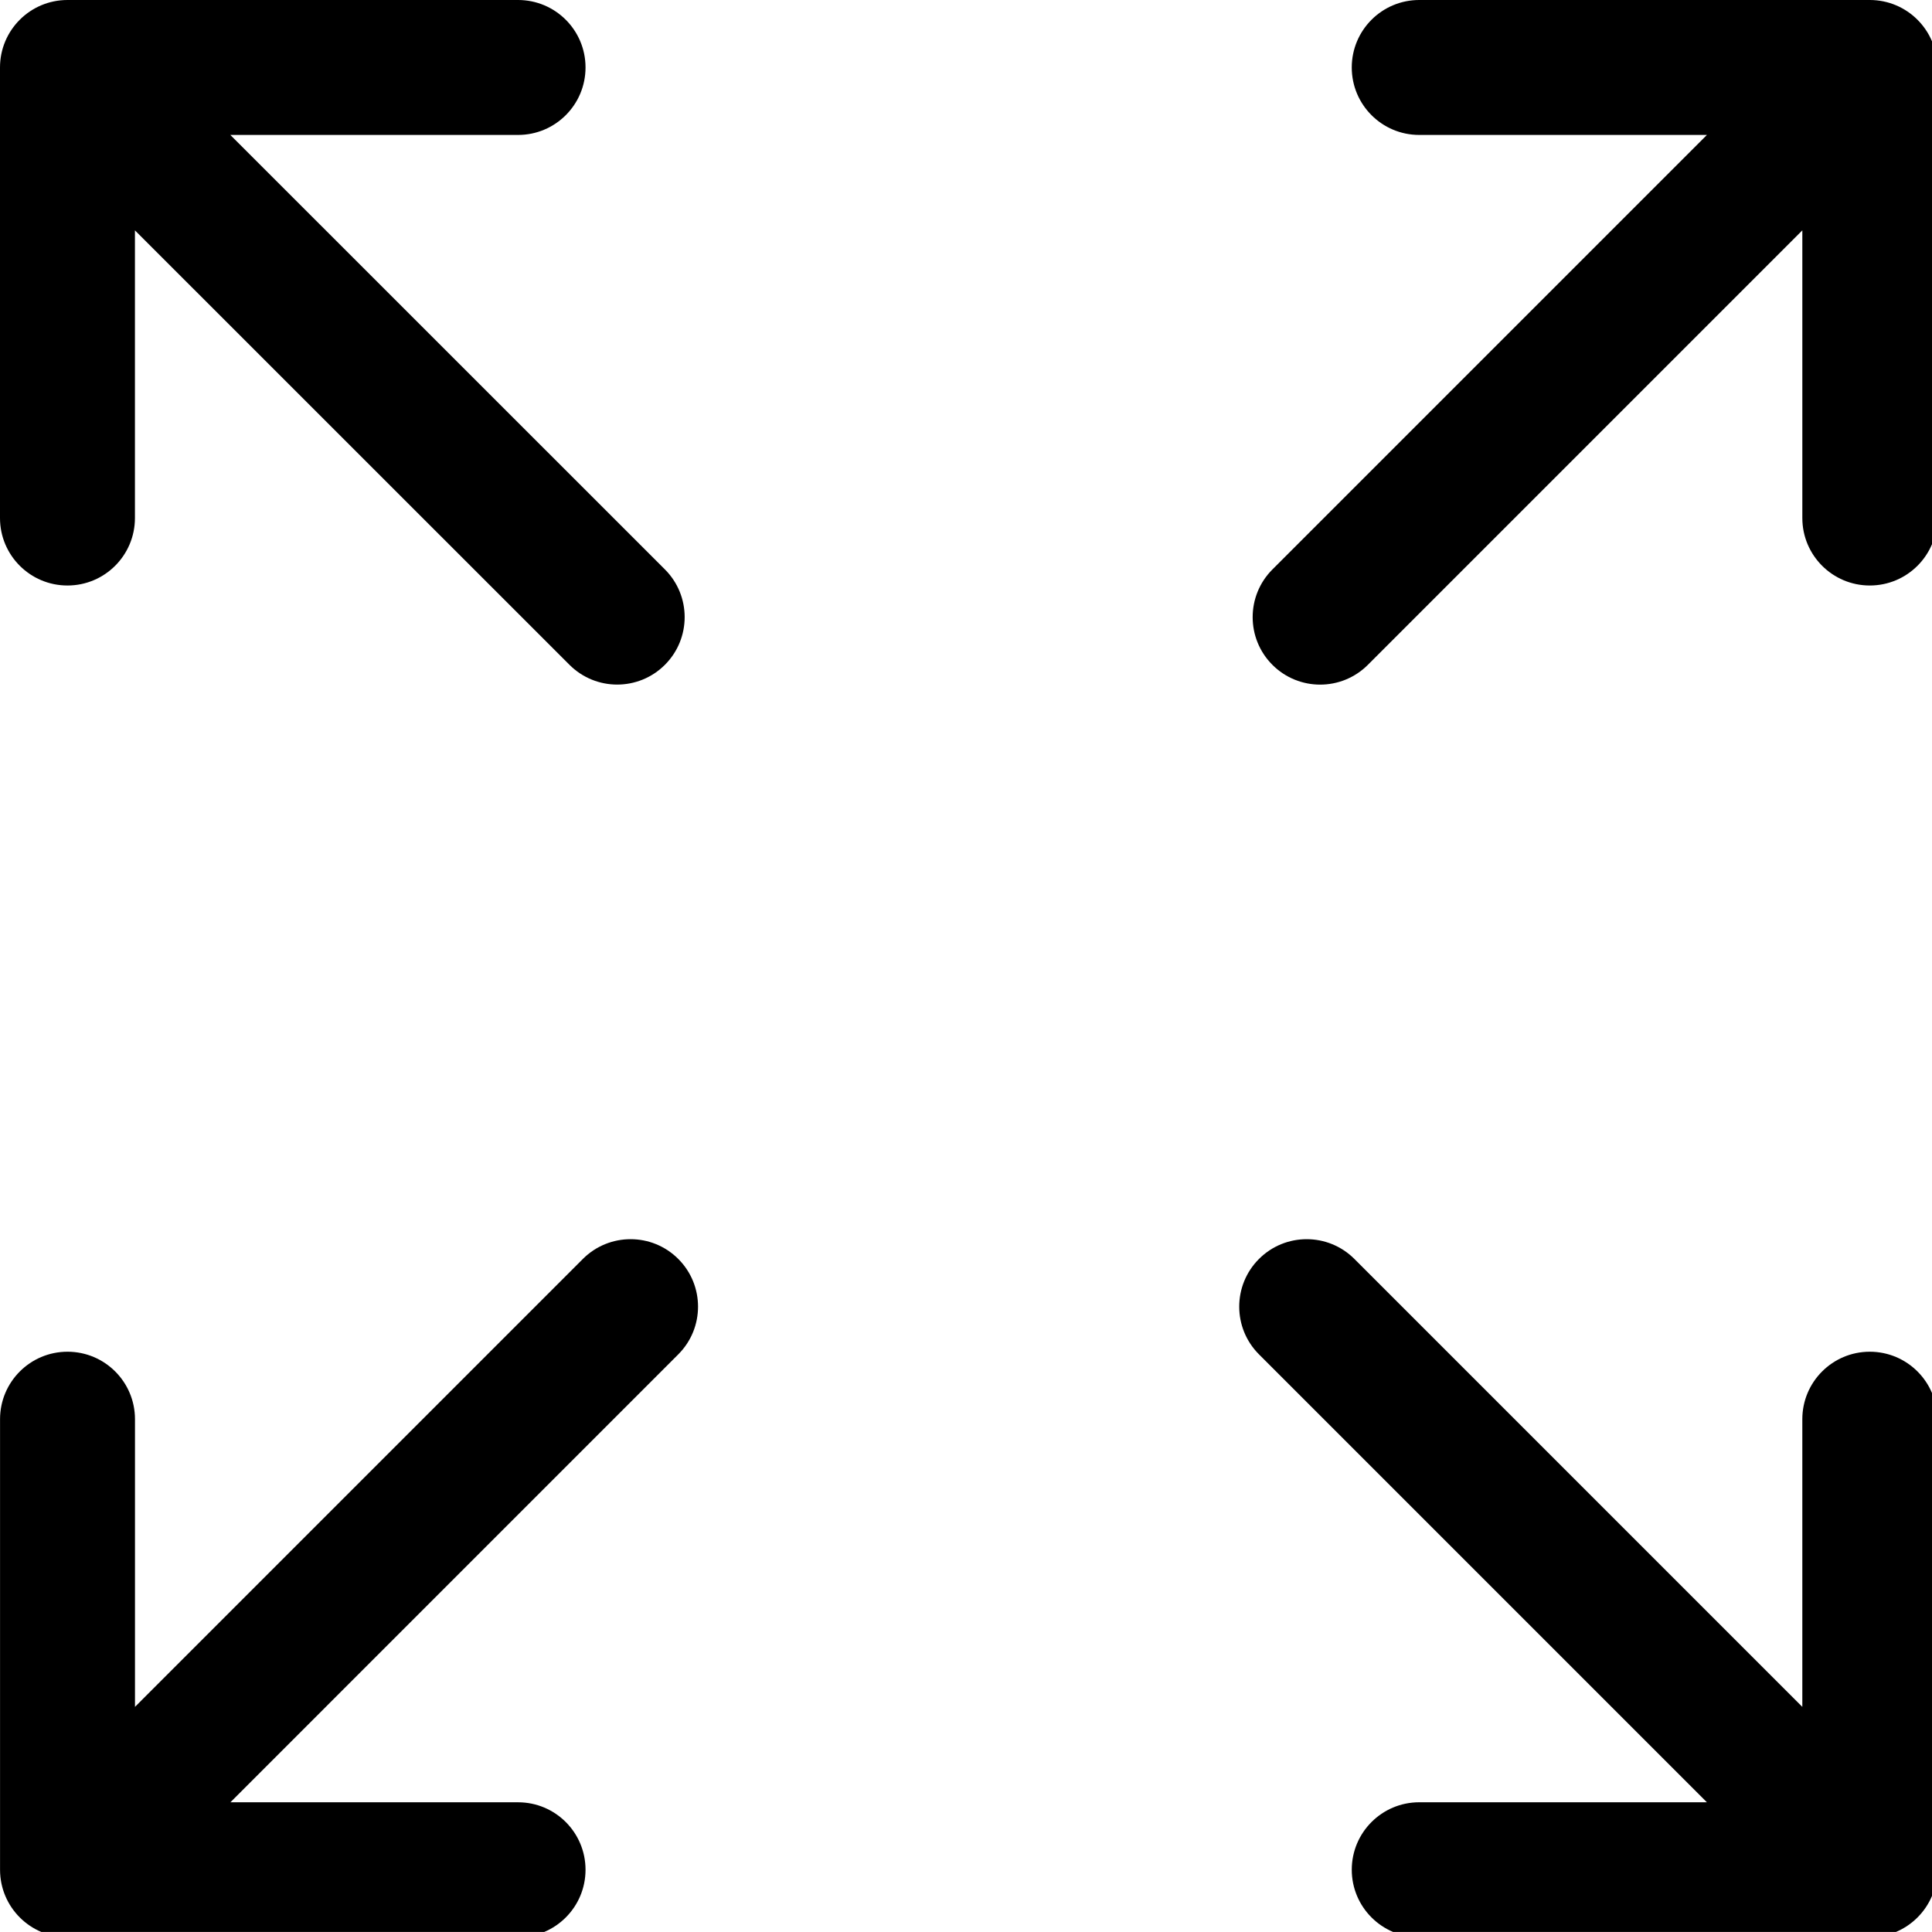
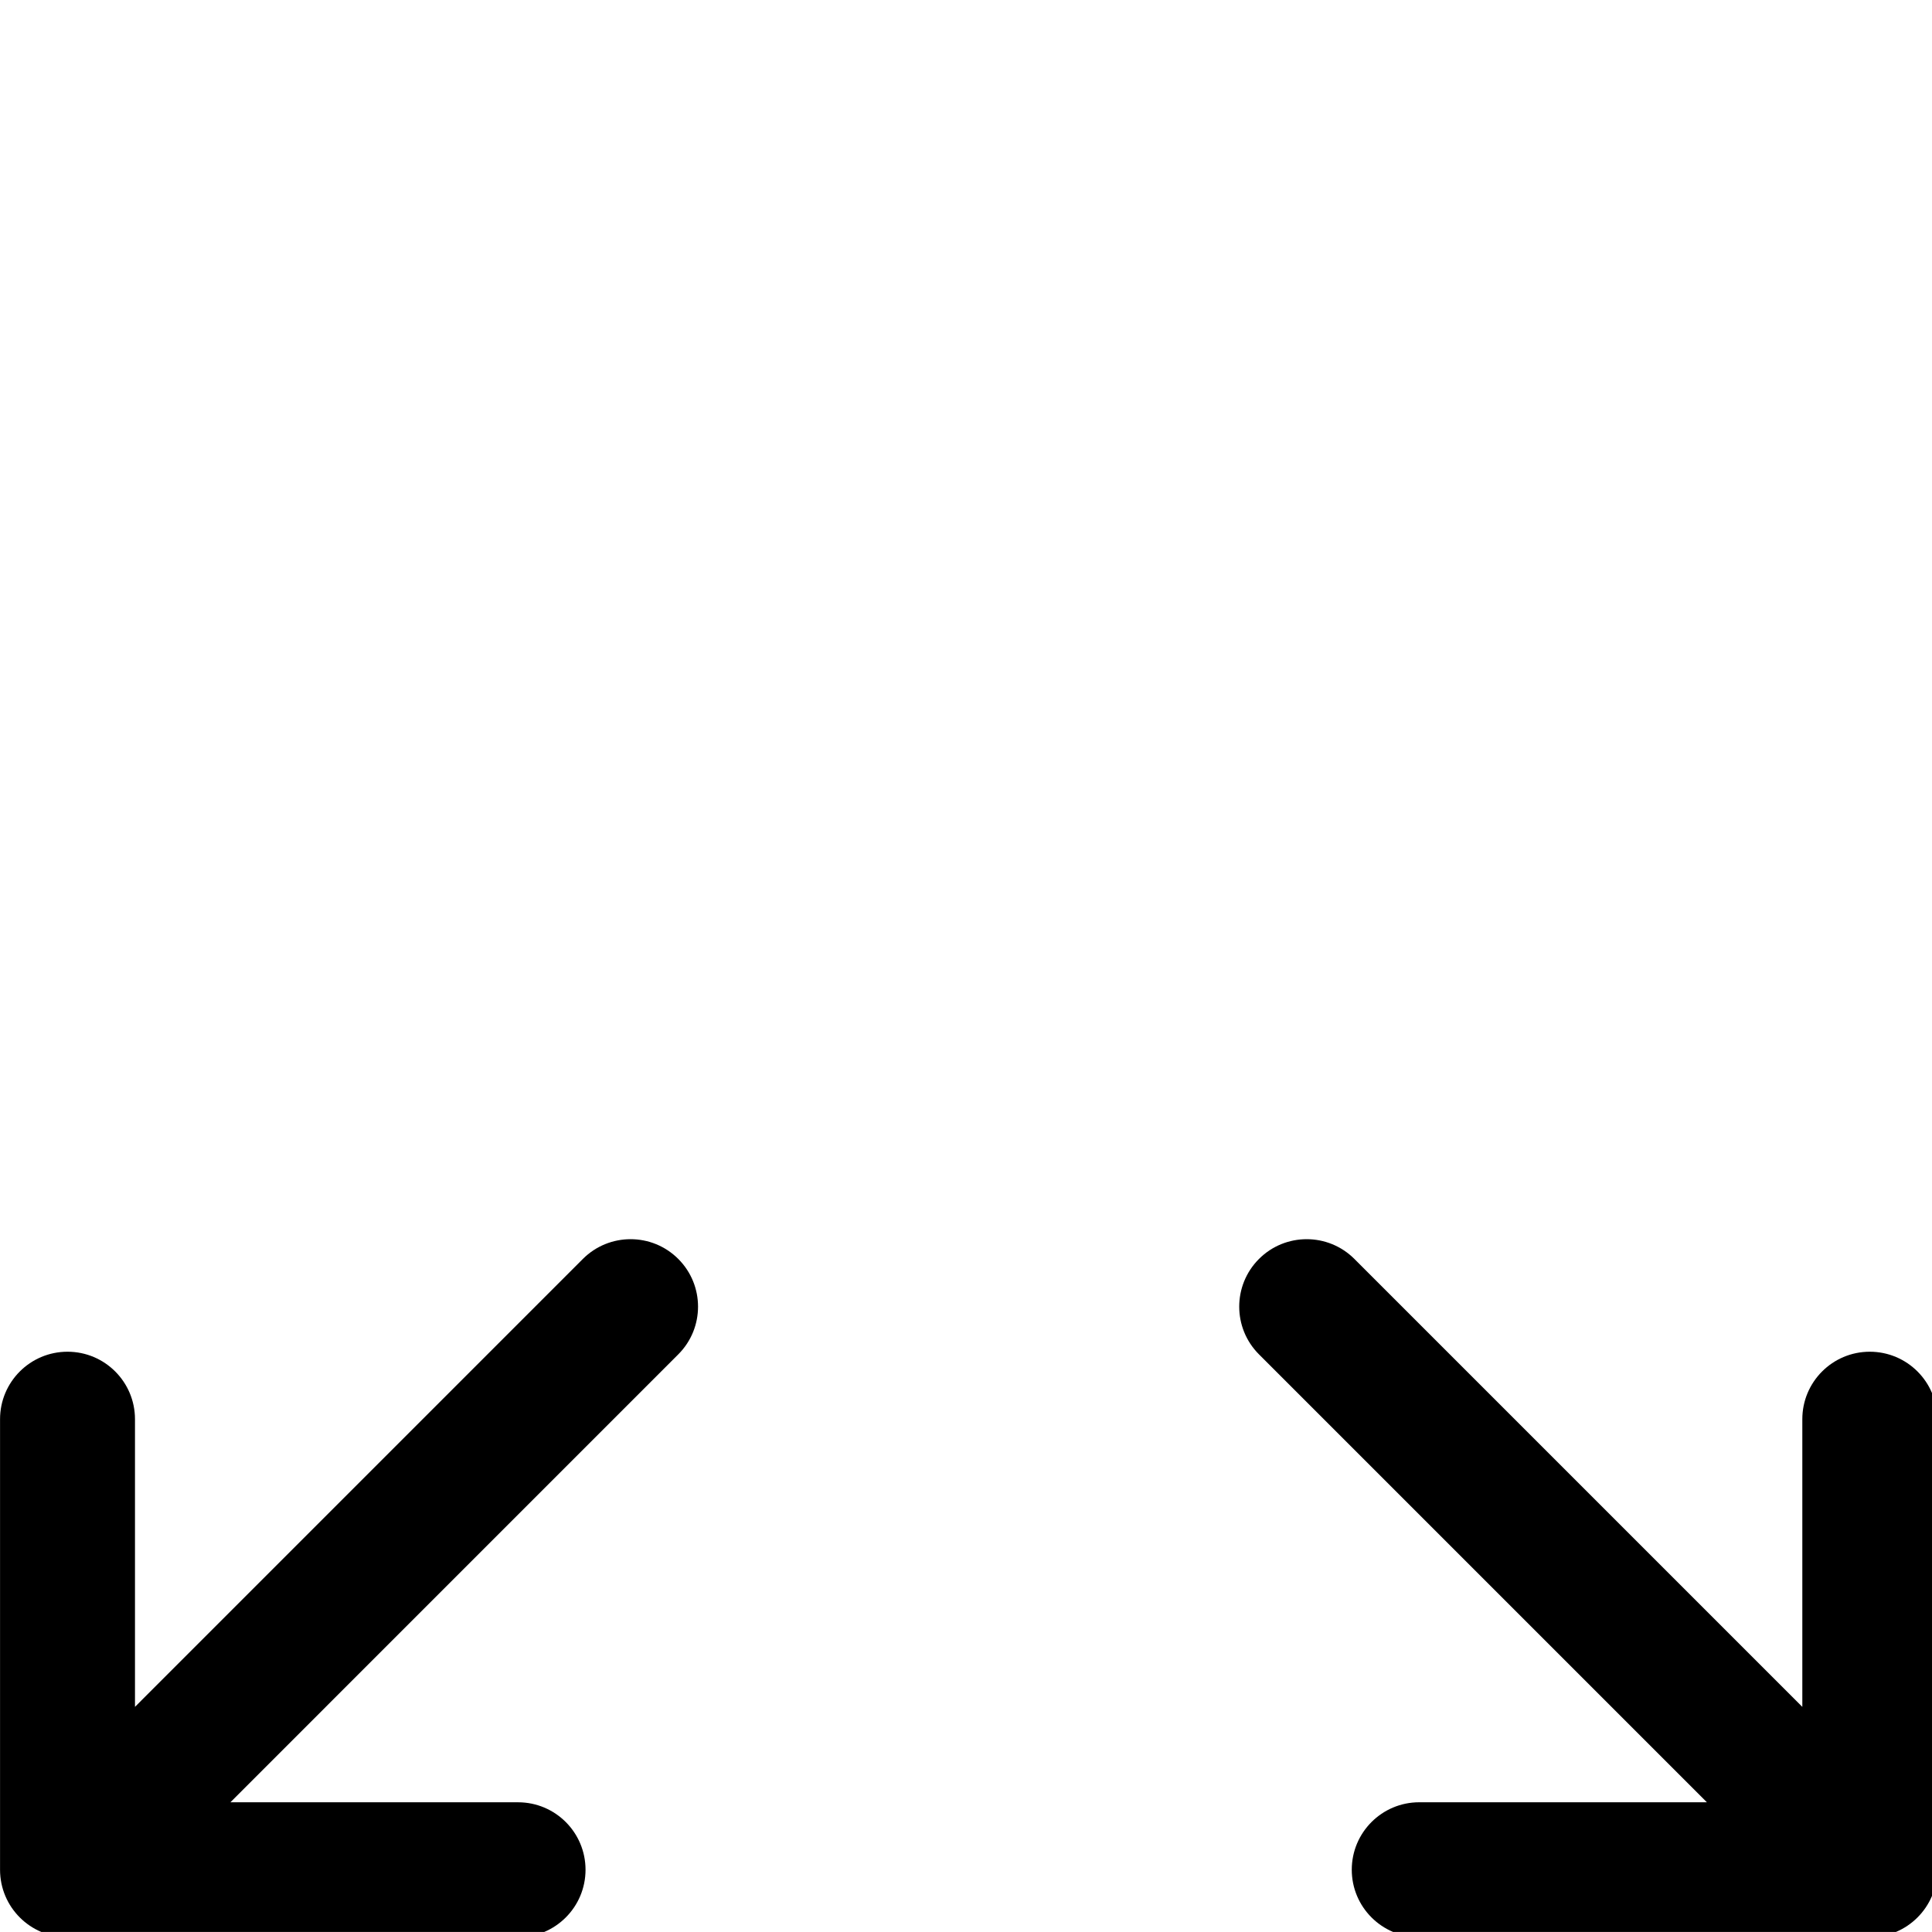
<svg xmlns="http://www.w3.org/2000/svg" xmlns:ns1="http://www.inkscape.org/namespaces/inkscape" xmlns:ns2="http://sodipodi.sourceforge.net/DTD/sodipodi-0.dtd" version="1.1" id="Capa_1" x="0px" y="0px" viewBox="0 0 32 31.999" xml:space="preserve" ns1:version="0.91 r13725" ns2:docname="full-size.svg" width="32" height="31.999">
  <defs id="defs45" />
  <ns2:namedview pagecolor="#ffffff" bordercolor="#666666" borderopacity="1" objecttolerance="10" gridtolerance="10" guidetolerance="10" ns1:pageopacity="0" ns1:pageshadow="2" ns1:window-width="1600" ns1:window-height="837" id="namedview43" showgrid="false" fit-margin-top="0" fit-margin-left="0" fit-margin-right="0" fit-margin-bottom="0" ns1:zoom="1.0958904" ns1:cx="107.675" ns1:cy="107.673" ns1:window-x="-8" ns1:window-y="-8" ns1:window-maximized="1" ns1:current-layer="Capa_1" />
  <g id="g3" transform="matrix(0.149,0,0,0.149,0,-2.9718924e-4)">
-     <path d="m 7.5,65.088 c 4.143,0 7.5,-3.358 7.5,-7.5 L 15,25.61 63.305,73.905 c 1.465,1.464 3.384,2.196 5.303,2.196 1.92,0 3.84,-0.732 5.304,-2.197 2.929,-2.929 2.929,-7.678 -0.001,-10.606 l -48.307,-48.296 31.985,0 c 4.142,0 7.5,-3.358 7.5,-7.5 0,-4.142 -3.357,-7.5 -7.5,-7.5 L 7.5,0.002 C 3.357,0.002 0,3.36 0,7.502 l 0,50.087 c 0,4.141 3.357,7.499 7.5,7.499 z" id="path5" ns1:connector-curvature="0" />
    <path d="m 207.85,150.262 c -4.143,0 -7.5,3.358 -7.5,7.5 l 0,31.979 -49.792,-49.792 c -2.93,-2.929 -7.678,-2.929 -10.607,0 -2.929,2.929 -2.929,7.678 0,10.606 l 49.791,49.791 -31.977,0 c -4.143,0 -7.5,3.358 -7.5,7.5 0,4.142 3.357,7.5 7.5,7.5 l 50.086,0 c 4.143,0 7.5,-3.358 7.5,-7.5 l 0,-50.084 c -0.001,-4.142 -3.359,-7.5 -7.501,-7.5 z" id="path7" ns1:connector-curvature="0" />
    <path d="m 64.792,139.949 -49.787,49.791 0,-31.978 c 0,-4.142 -3.357,-7.5 -7.5,-7.5 -4.143,0 -7.5,3.358 -7.5,7.5 l 0,50.086 c 0,4.142 3.357,7.5 7.5,7.5 l 50.084,0 c 4.142,0 7.5,-3.358 7.5,-7.5 0,-4.142 -3.357,-7.5 -7.5,-7.5 l -31.978,0 49.788,-49.793 c 2.929,-2.929 2.929,-7.678 -0.001,-10.607 -2.927,-2.928 -7.676,-2.928 -10.606,0.001 z" id="path9" ns1:connector-curvature="0" />
-     <path d="m 207.85,0.002 -50.086,0 c -4.143,0 -7.5,3.358 -7.5,7.5 0,4.142 3.357,7.5 7.5,7.5 l 31.979,0 -48.298,48.301 c -2.929,2.929 -2.929,7.678 0.001,10.607 1.464,1.464 3.384,2.196 5.303,2.196 1.919,0 3.839,-0.733 5.304,-2.197 l 48.298,-48.301 0,31.98 c 0,4.142 3.357,7.5 7.5,7.5 4.143,0 7.5,-3.358 7.5,-7.5 l 0,-50.086 c -0.001,-4.143 -3.359,-7.5 -7.501,-7.5 z" id="path11" ns1:connector-curvature="0" />
  </g>
  <g id="g13" transform="translate(0,-183.349)" />
  <g id="g15" transform="translate(0,-183.349)" />
  <g id="g17" transform="translate(0,-183.349)" />
  <g id="g19" transform="translate(0,-183.349)" />
  <g id="g21" transform="translate(0,-183.349)" />
  <g id="g23" transform="translate(0,-183.349)" />
  <g id="g25" transform="translate(0,-183.349)" />
  <g id="g27" transform="translate(0,-183.349)" />
  <g id="g29" transform="translate(0,-183.349)" />
  <g id="g31" transform="translate(0,-183.349)" />
  <g id="g33" transform="translate(0,-183.349)" />
  <g id="g35" transform="translate(0,-183.349)" />
  <g id="g37" transform="translate(0,-183.349)" />
  <g id="g39" transform="translate(0,-183.349)" />
  <g id="g41" transform="translate(0,-183.349)" />
</svg>